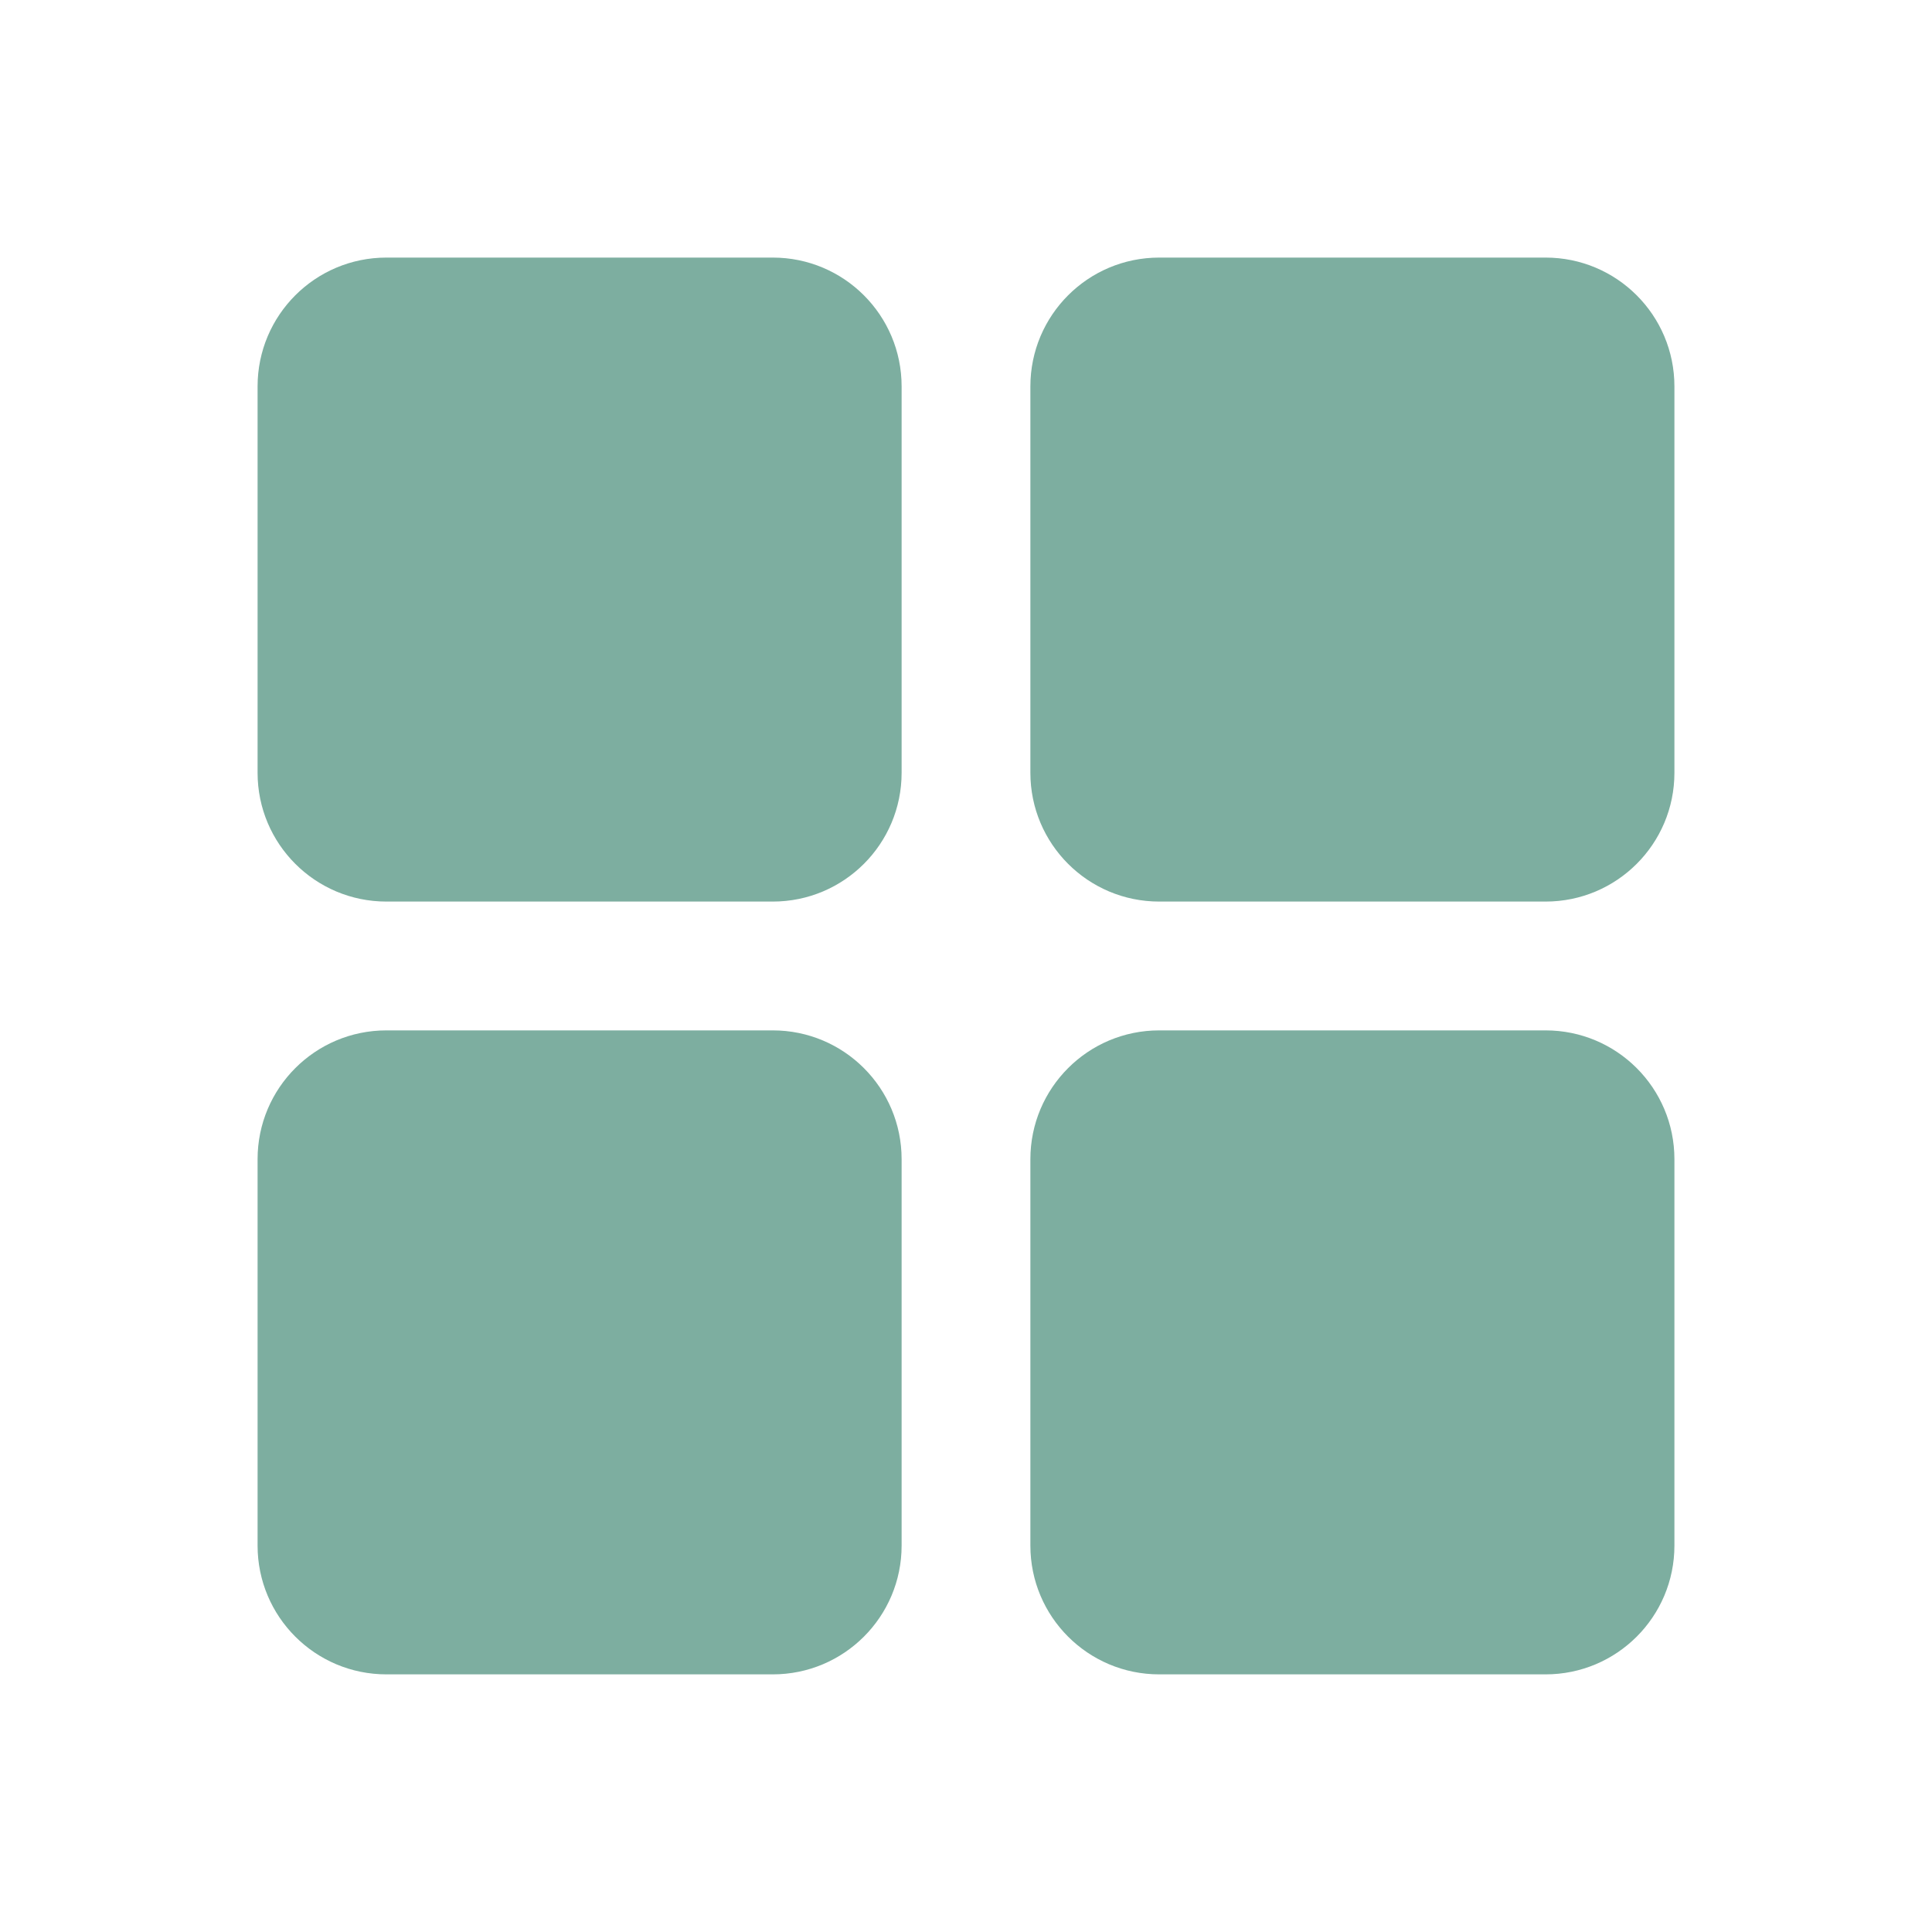
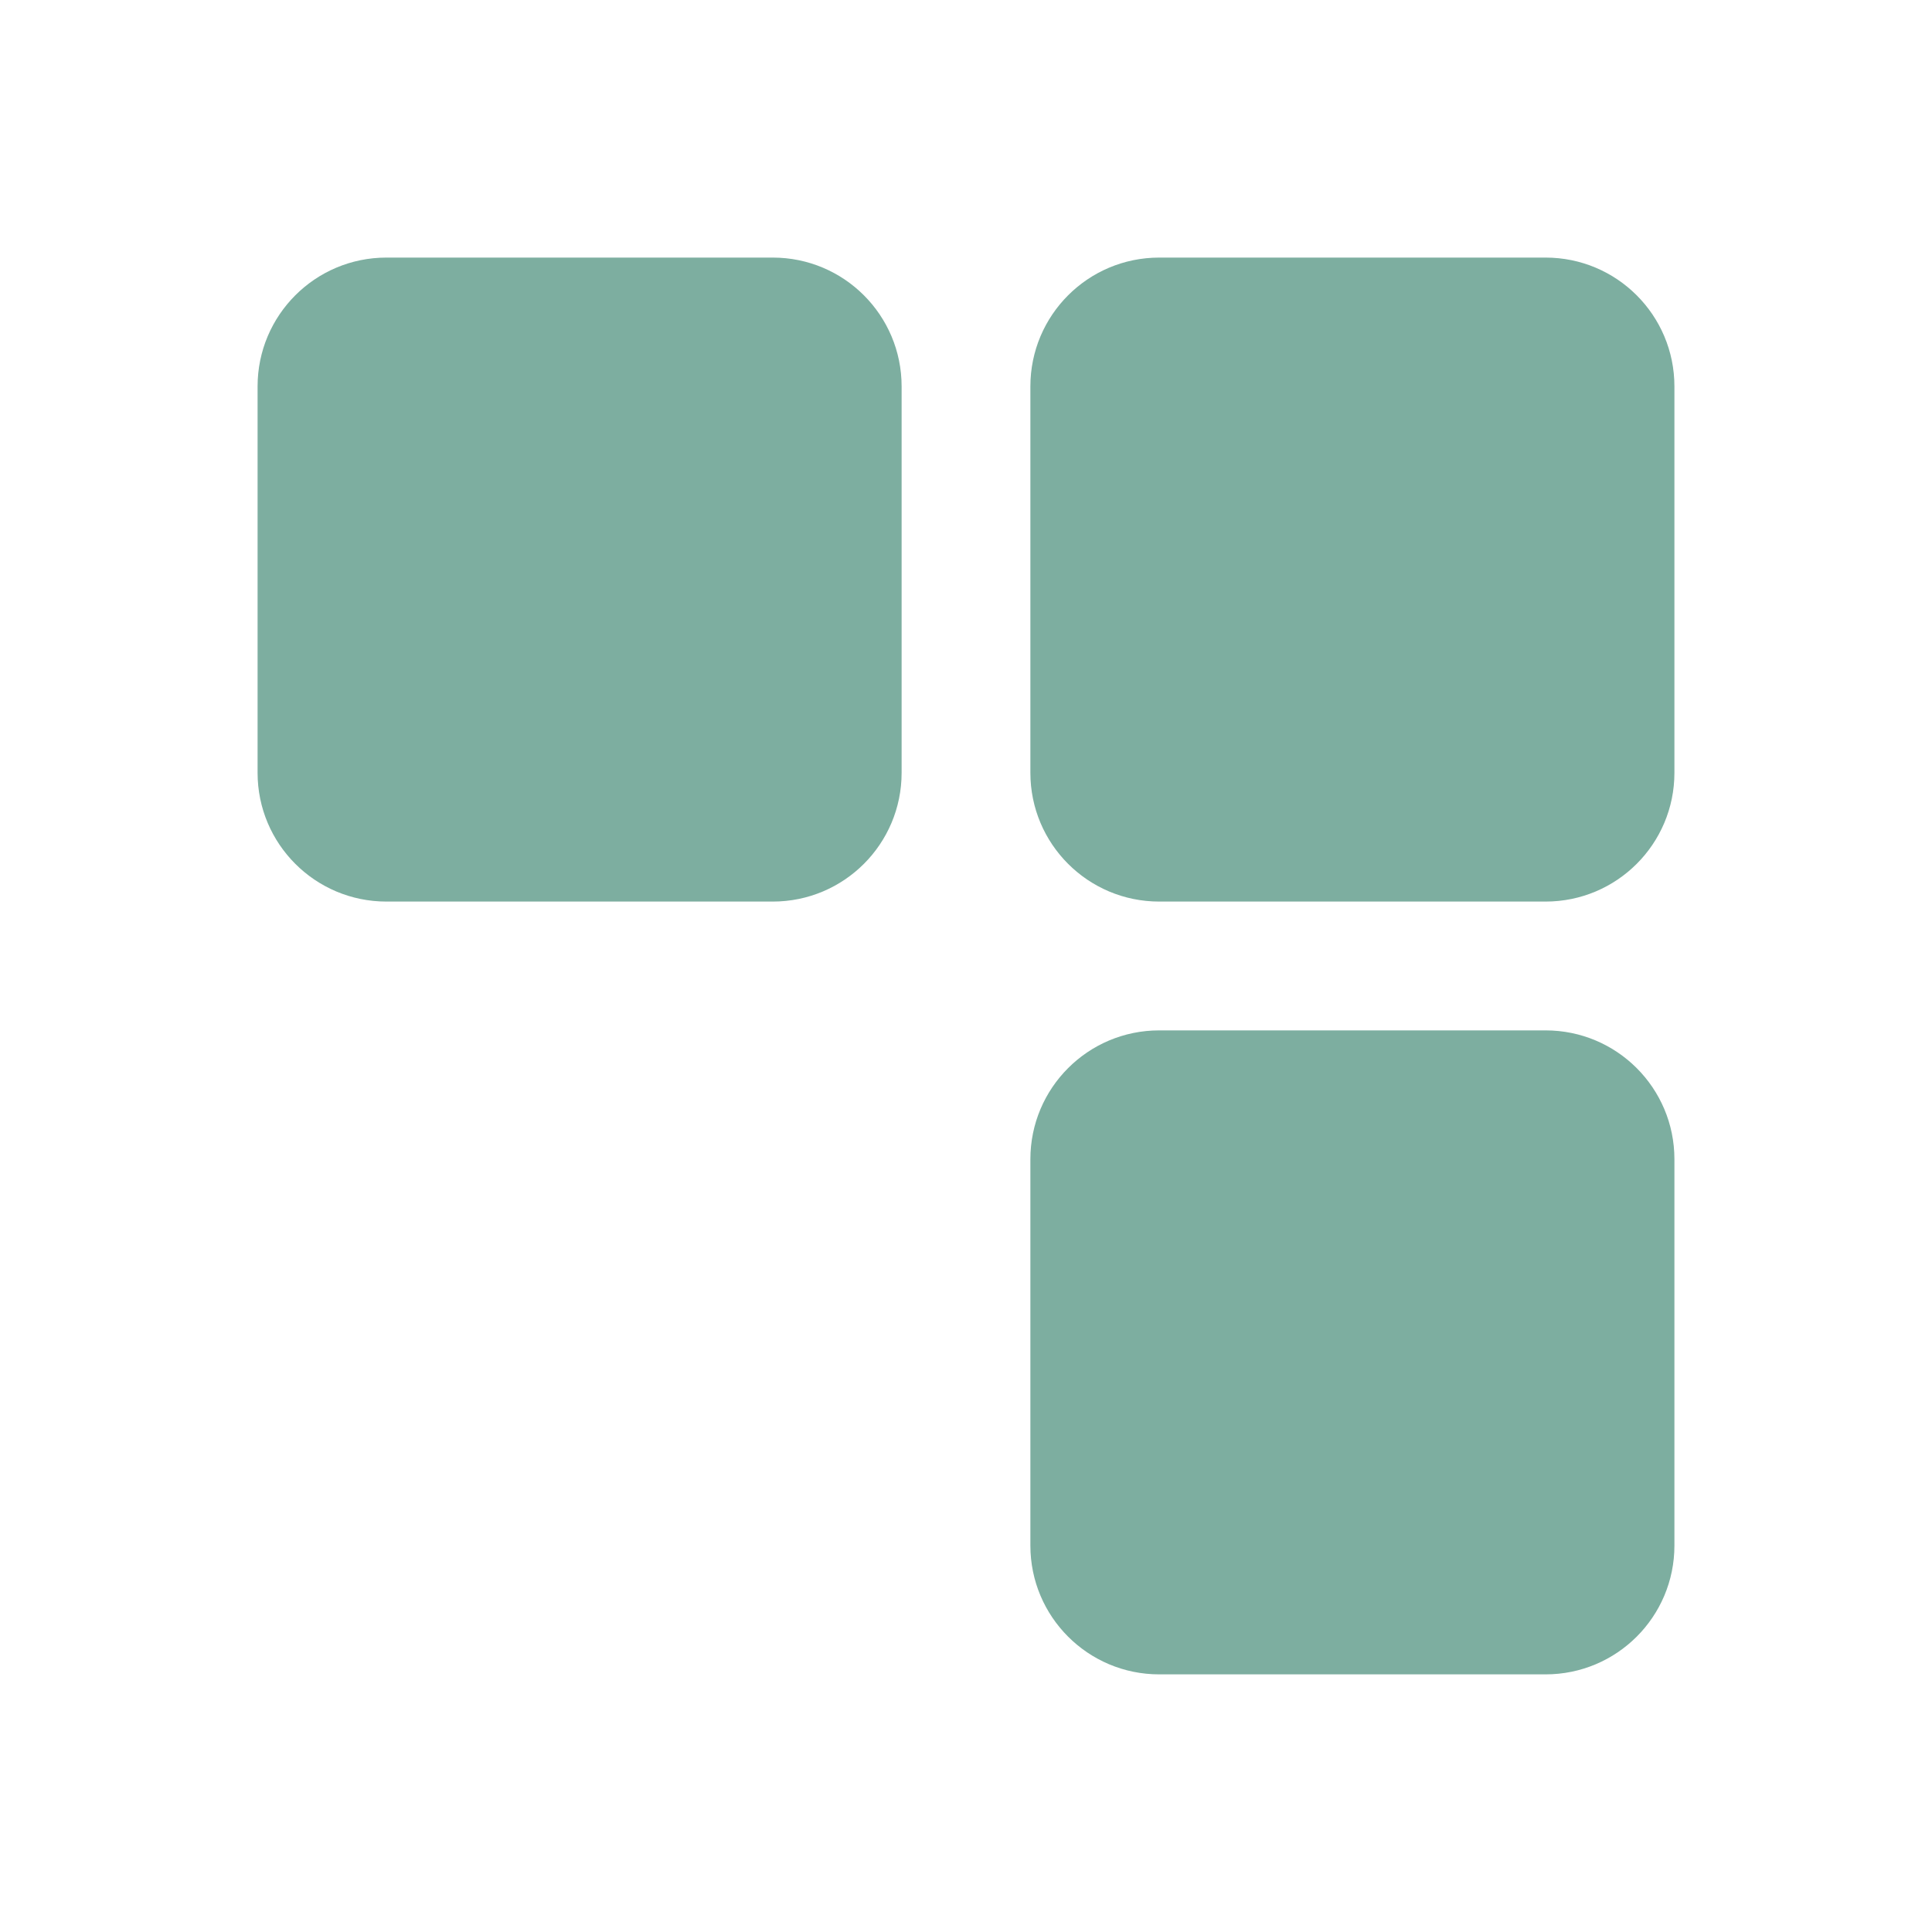
<svg xmlns="http://www.w3.org/2000/svg" width="40" height="40" viewBox="0 0 40 40" fill="none">
  <path d="M18.667 16V8C18.667 6.526 17.473 5.333 16 5.333H8C6.527 5.333 5.333 6.526 5.333 8V16C5.333 17.473 6.527 18.666 8 18.666H16C17.473 18.666 18.667 17.473 18.667 16Z" fill="#7DAEA0" />
  <path d="M24 18.666H32C33.473 18.666 34.667 17.473 34.667 16V8C34.667 6.526 33.473 5.333 32 5.333H24C22.527 5.333 21.333 6.526 21.333 8V16C21.333 17.473 22.527 18.666 24 18.666Z" fill="#7DAEA0" />
-   <path d="M16 21.333H8C6.527 21.333 5.333 22.526 5.333 24V32C5.333 33.473 6.527 34.666 8 34.666H16C17.473 34.666 18.667 33.473 18.667 32V24C18.667 22.526 17.473 21.333 16 21.333Z" fill="#7DAEA0" />
  <path d="M21.333 24V32C21.333 33.473 22.527 34.666 24 34.666H32C33.473 34.666 34.667 33.473 34.667 32V24C34.667 22.526 33.473 21.333 32 21.333H24C22.527 21.333 21.333 22.526 21.333 24Z" fill="#7DAEA0" />
</svg>